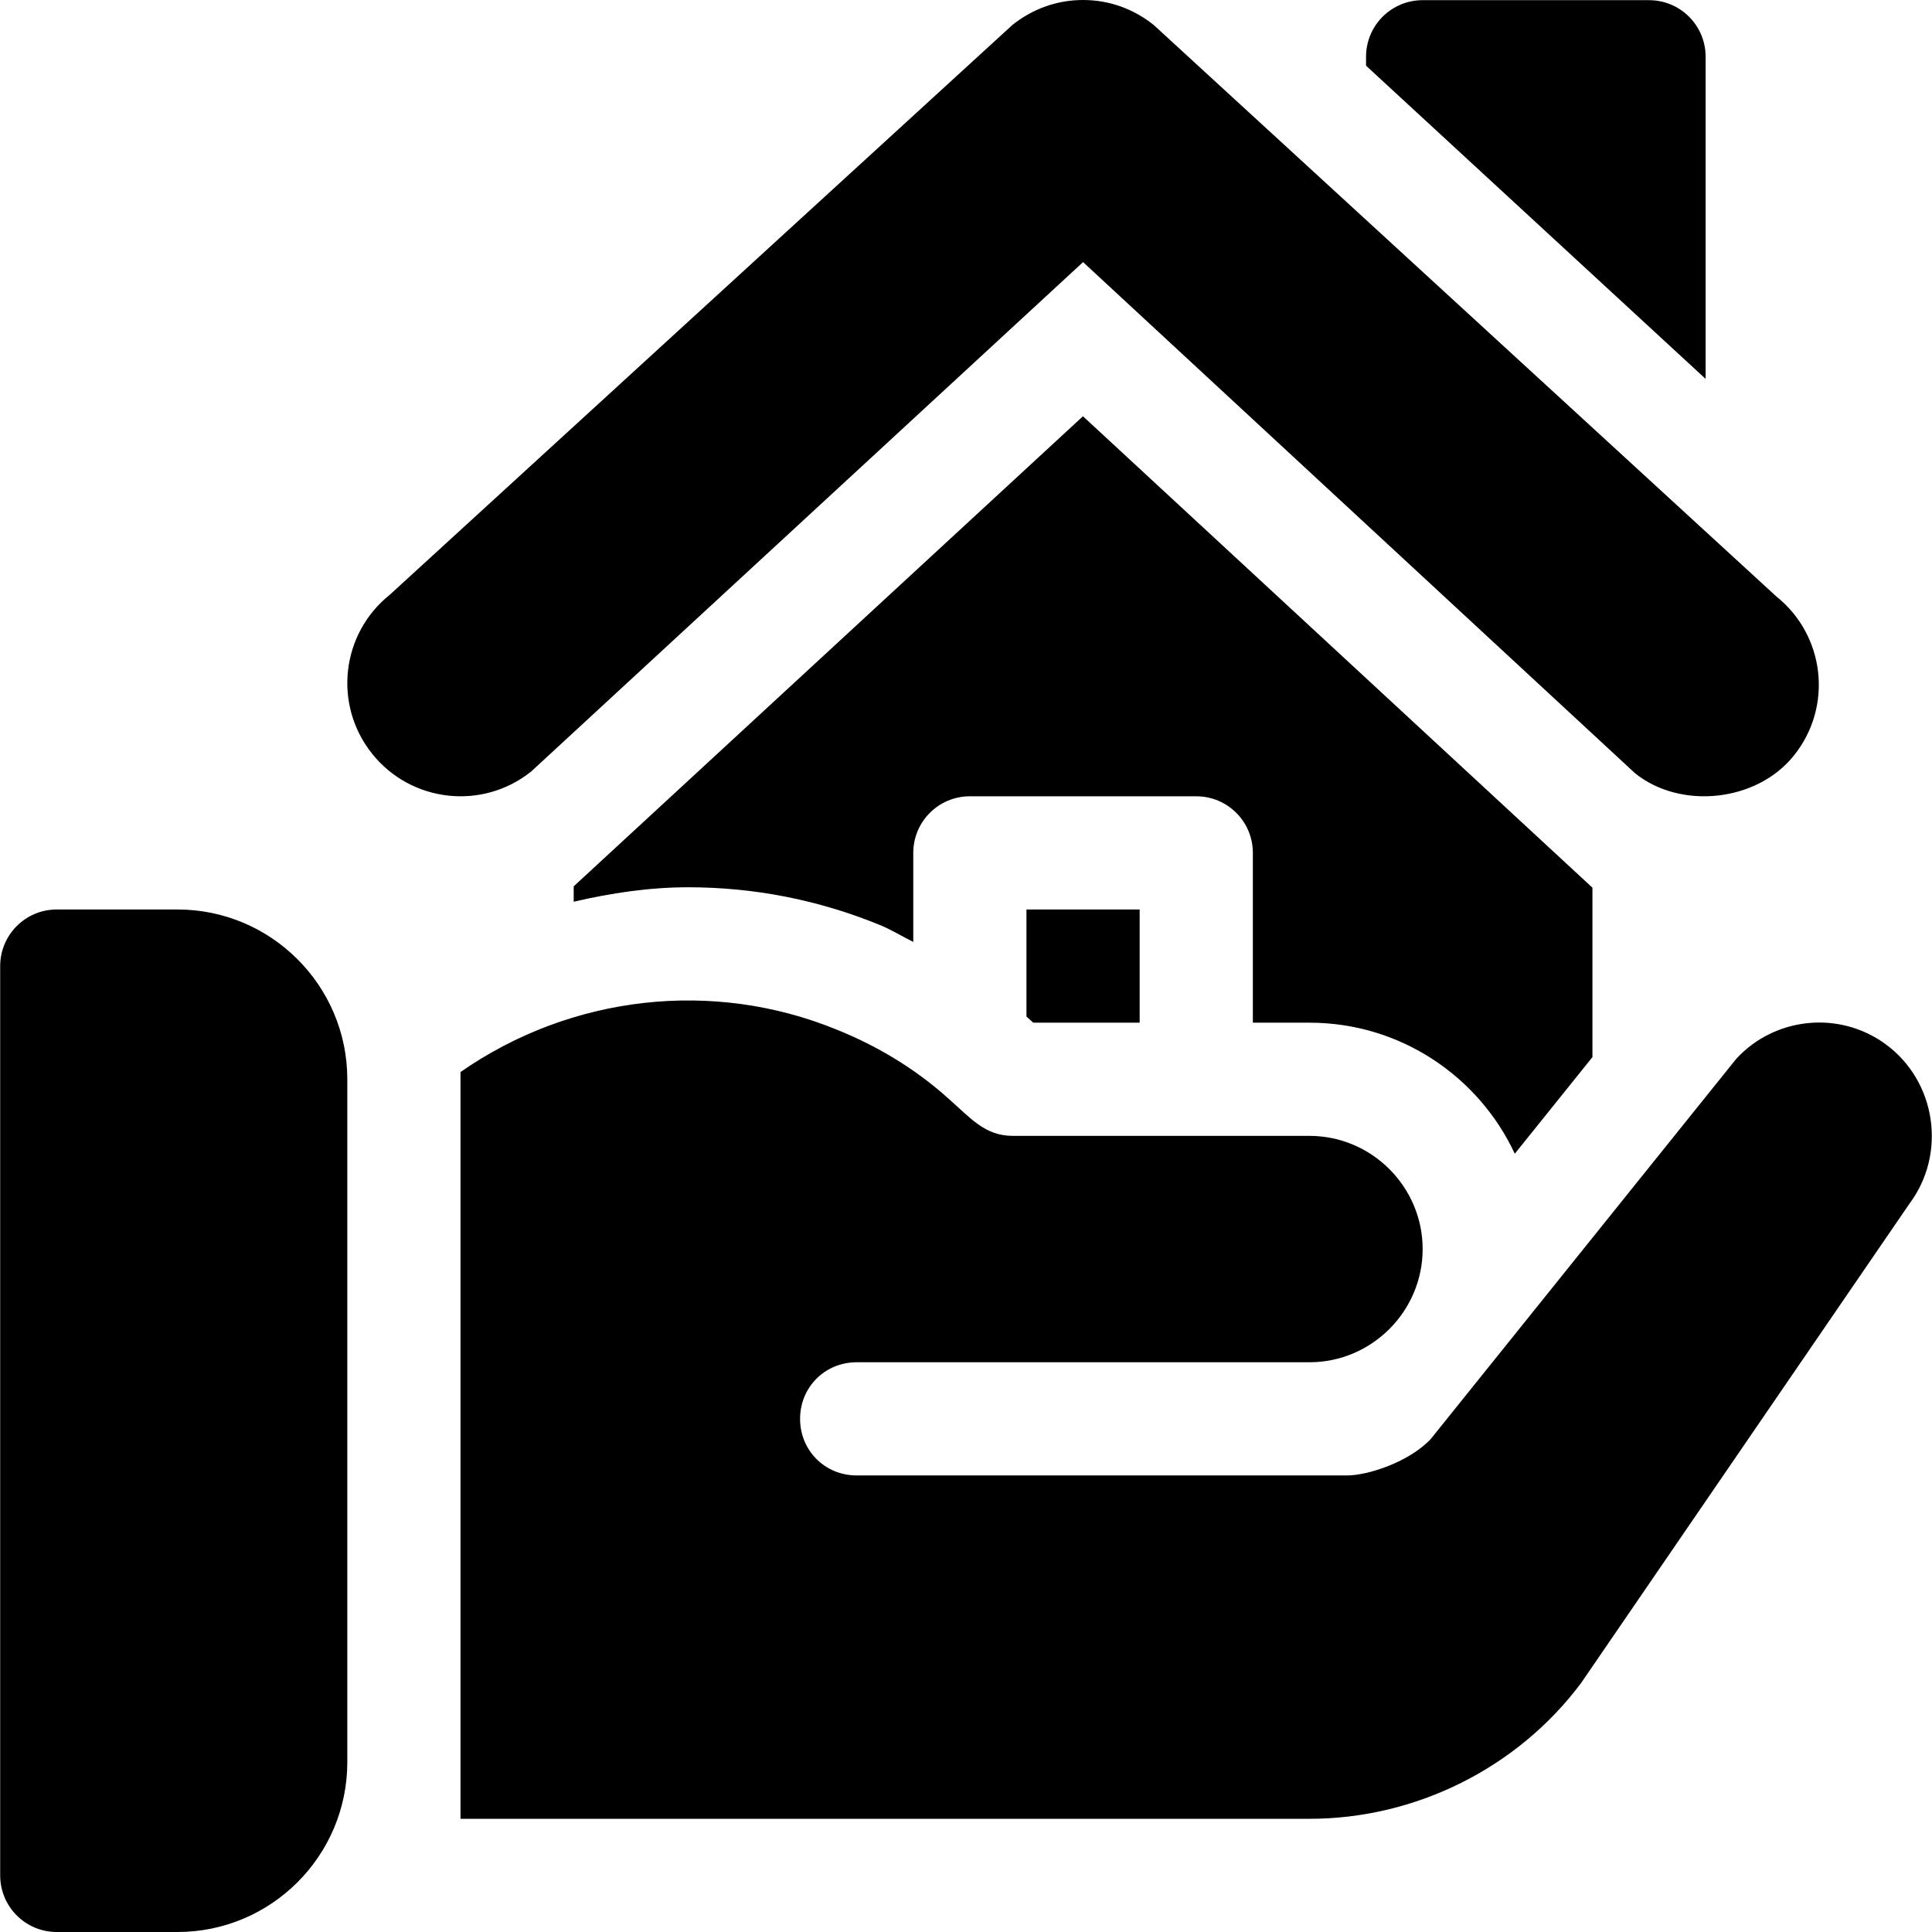
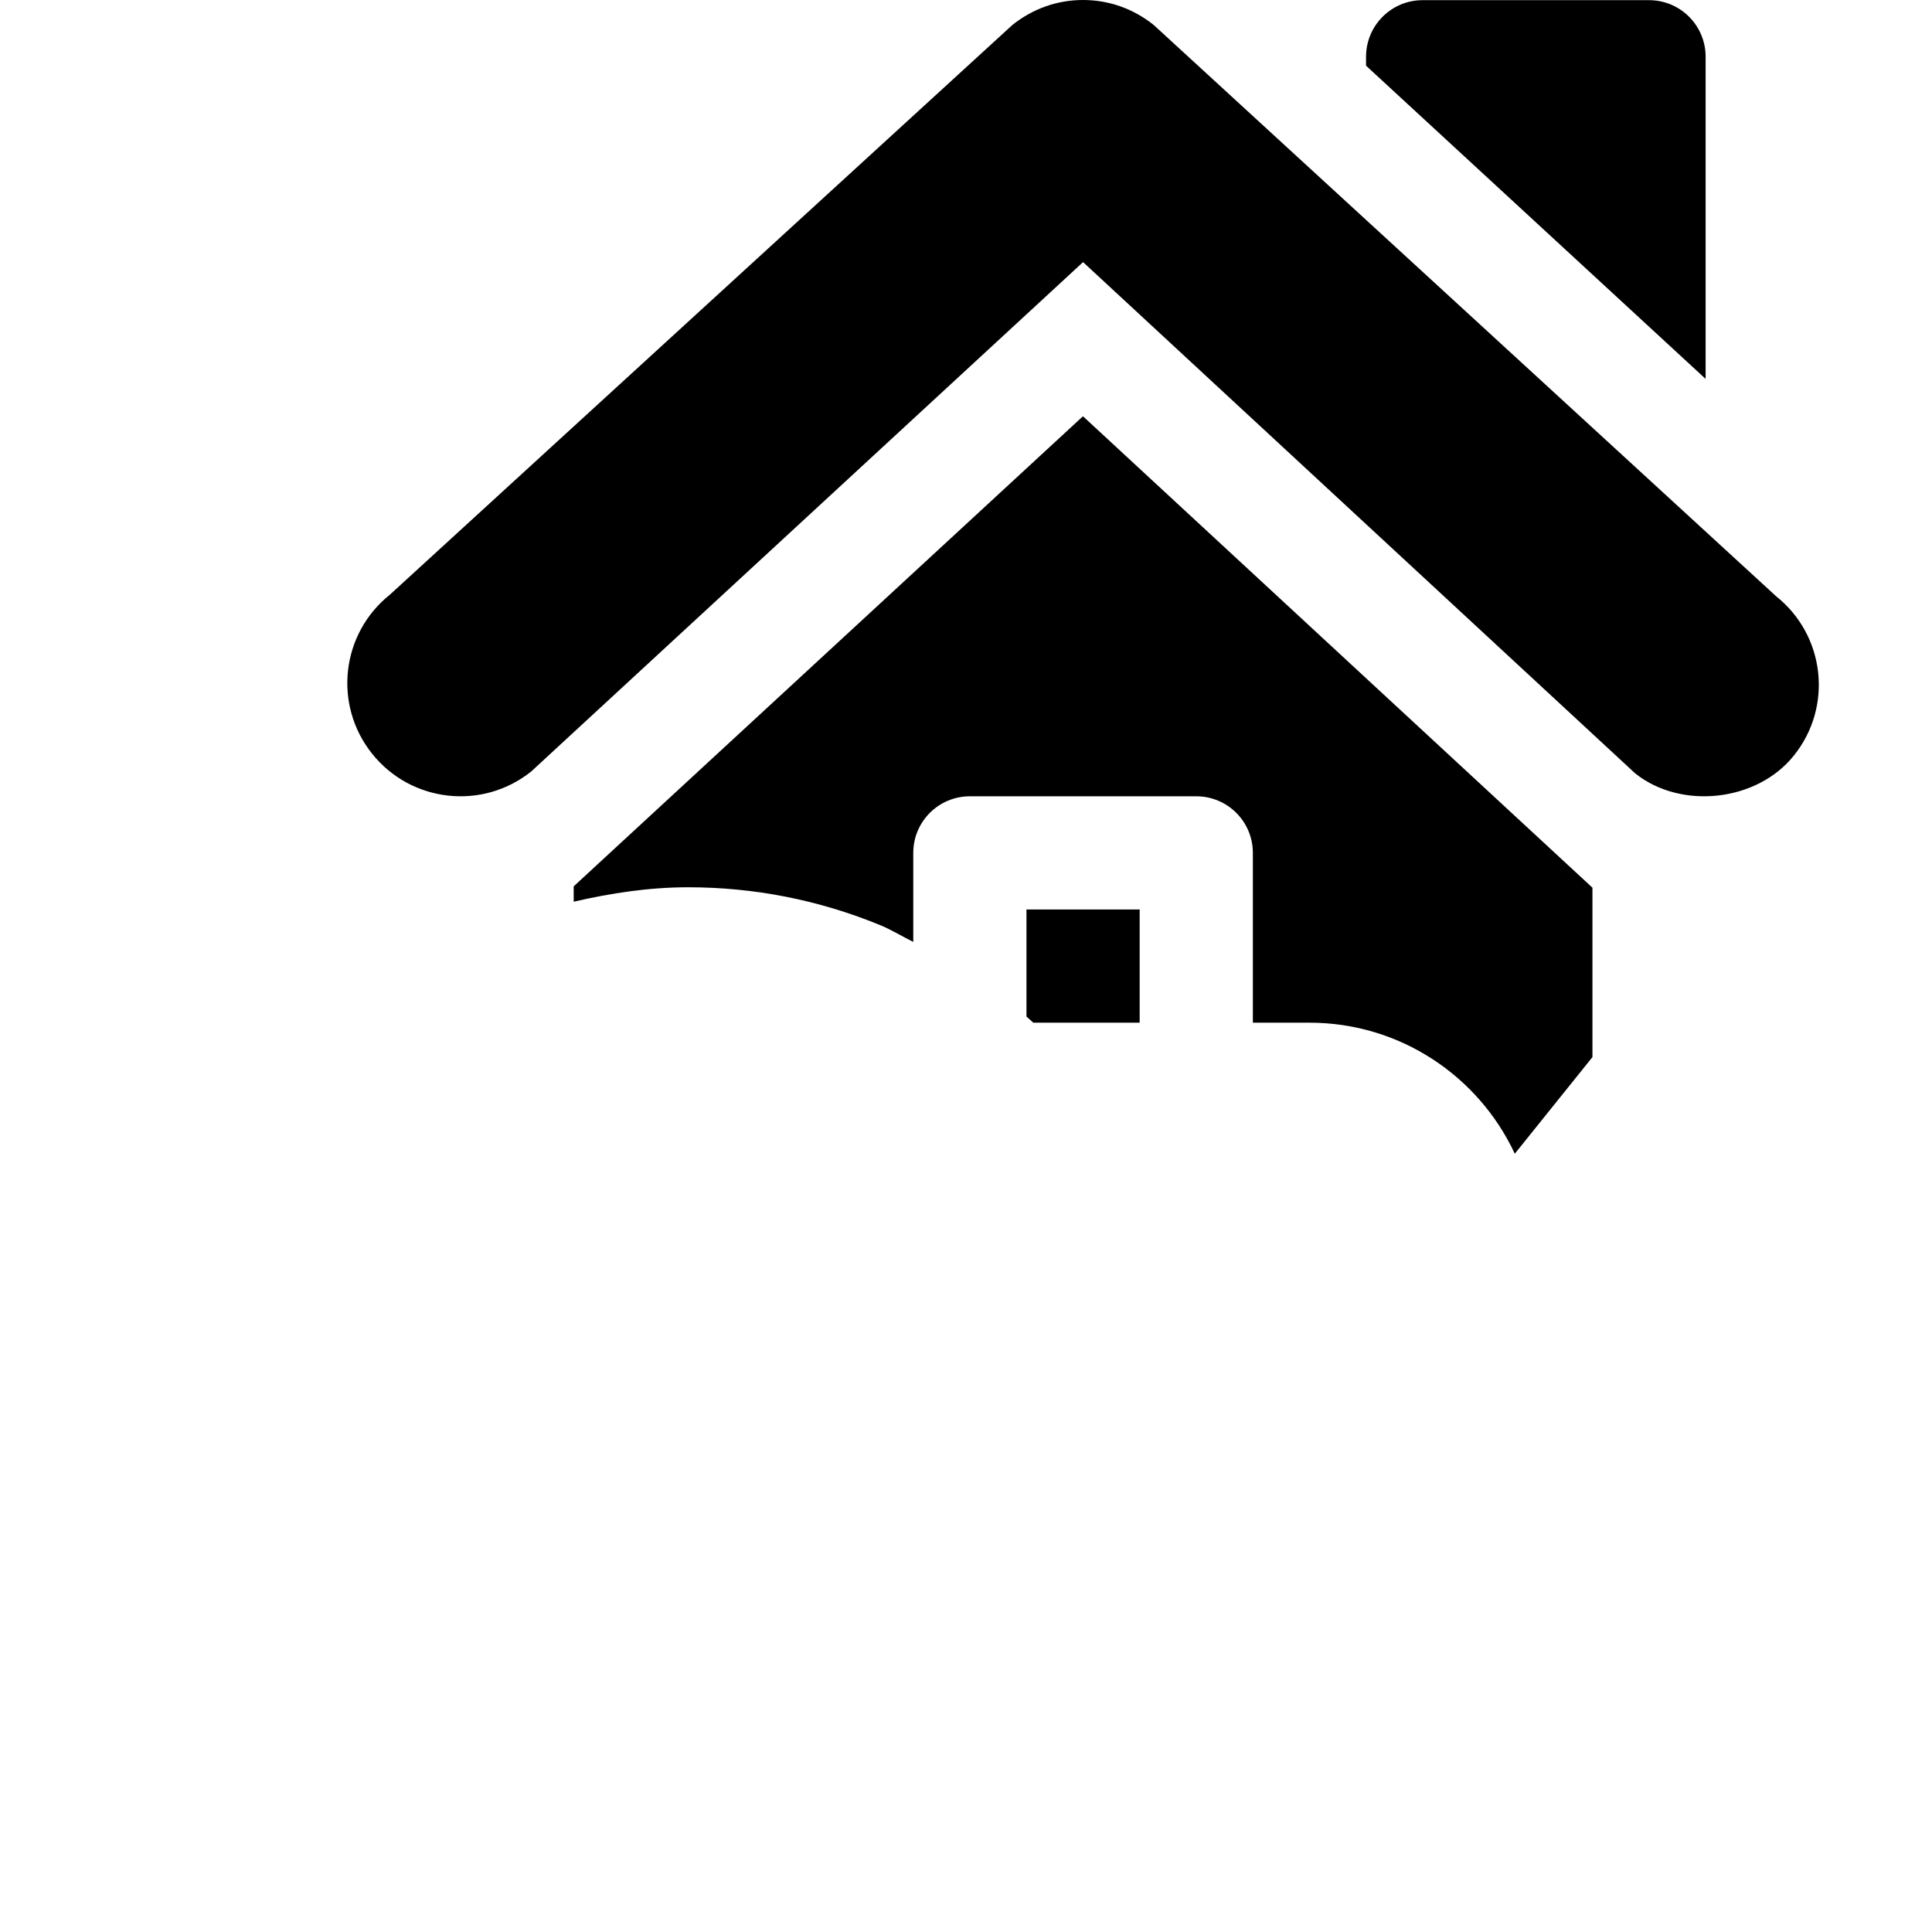
<svg xmlns="http://www.w3.org/2000/svg" version="1.1" id="Capa_1" x="0px" y="0px" viewBox="0 0 512 512" style="enable-background:new 0 0 512 512;" xml:space="preserve">
  <g>
    <g>
      <path d="M470.735,158.055L305.743,6.62C300.323,2.285,293.849,0,287.023,0c-6.825,0-13.314,2.285-18.733,6.62L103.315,157.603    c-12.93,10.326-15.074,29.186-4.688,42.154c10.293,12.89,29.176,15.085,42.154,4.688L287.023,69.461l146.274,135.451    c12.073,9.722,32.31,7.625,42.125-4.717C485.793,187.281,483.678,168.392,470.735,158.055z" />
    </g>
  </g>
  <g>
    <g>
      <path d="M437.01,0.044h-59.995c-8.29,0-14.999,6.708-14.999,14.999v2.366l89.992,83.002V15.043    C452.009,6.752,445.301,0.044,437.01,0.044z" />
    </g>
  </g>
  <g>
    <g>
-       <path d="M47.044,241.023H15.047c-8.29,0-14.999,6.708-14.999,14.999v240.979c0,8.29,6.708,14.999,14.999,14.999h31.997    c24.812,0,44.996-20.184,44.996-44.996V286.019C92.04,261.207,71.857,241.023,47.044,241.023z" />
-     </g>
+       </g>
  </g>
  <g>
    <g>
-       <path d="M499.706,276.72c-12.3-8.999-29.398-7.199-39.597,3.9l-80.993,100.791c-5.7,5.999-16.499,9.599-22.198,9.599h-129.89    c-8.4,0-14.999-6.598-14.999-14.999s6.598-14.999,14.999-14.999c67.194,0,45.296,0,119.99,0c16.499,0,29.997-13.499,29.997-29.997    c0-16.499-13.499-29.997-29.997-29.997c-70.44,0-3.25,0-78.593,0c-7.475,0-11.203-4.741-17.099-9.9    c-8.999-8.098-19.198-14.098-29.697-18.298c-32.506-13.274-70.067-9.257-99.591,11.275c0,54.614,0,135.993,0,197.907h224.981    c28.198,0,55.196-13.499,71.995-35.997l86.992-126.989C515.904,305.817,513.204,286.619,499.706,276.72z" />
-     </g>
+       </g>
  </g>
  <g>
    <g>
      <path d="M286.994,110.312L152.035,234.89v4.07c9.901-2.281,19.993-3.825,30.319-3.825c17.475,0,34.494,3.34,50.606,9.916    c3.177,1.271,6.026,3.069,9.066,4.565v-23.591c0-8.29,6.708-14.999,14.999-14.999h59.995c8.29,0,14.999,6.708,14.999,14.999    v44.996h15c24.065,0,44.864,14.237,54.414,34.728l20.579-25.609v-44.893L286.994,110.312z" />
    </g>
  </g>
  <g>
    <g>
      <polygon points="272.024,241.023 272.024,269.391 273.826,271.021 302.022,271.021 302.022,241.023   " />
    </g>
  </g>
  <g>
</g>
  <g>
</g>
  <g>
</g>
  <g>
</g>
  <g>
</g>
  <g>
</g>
  <g>
</g>
  <g>
</g>
  <g>
</g>
  <g>
</g>
  <g>
</g>
  <g>
</g>
  <g>
</g>
  <g>
</g>
  <g>
</g>
</svg>